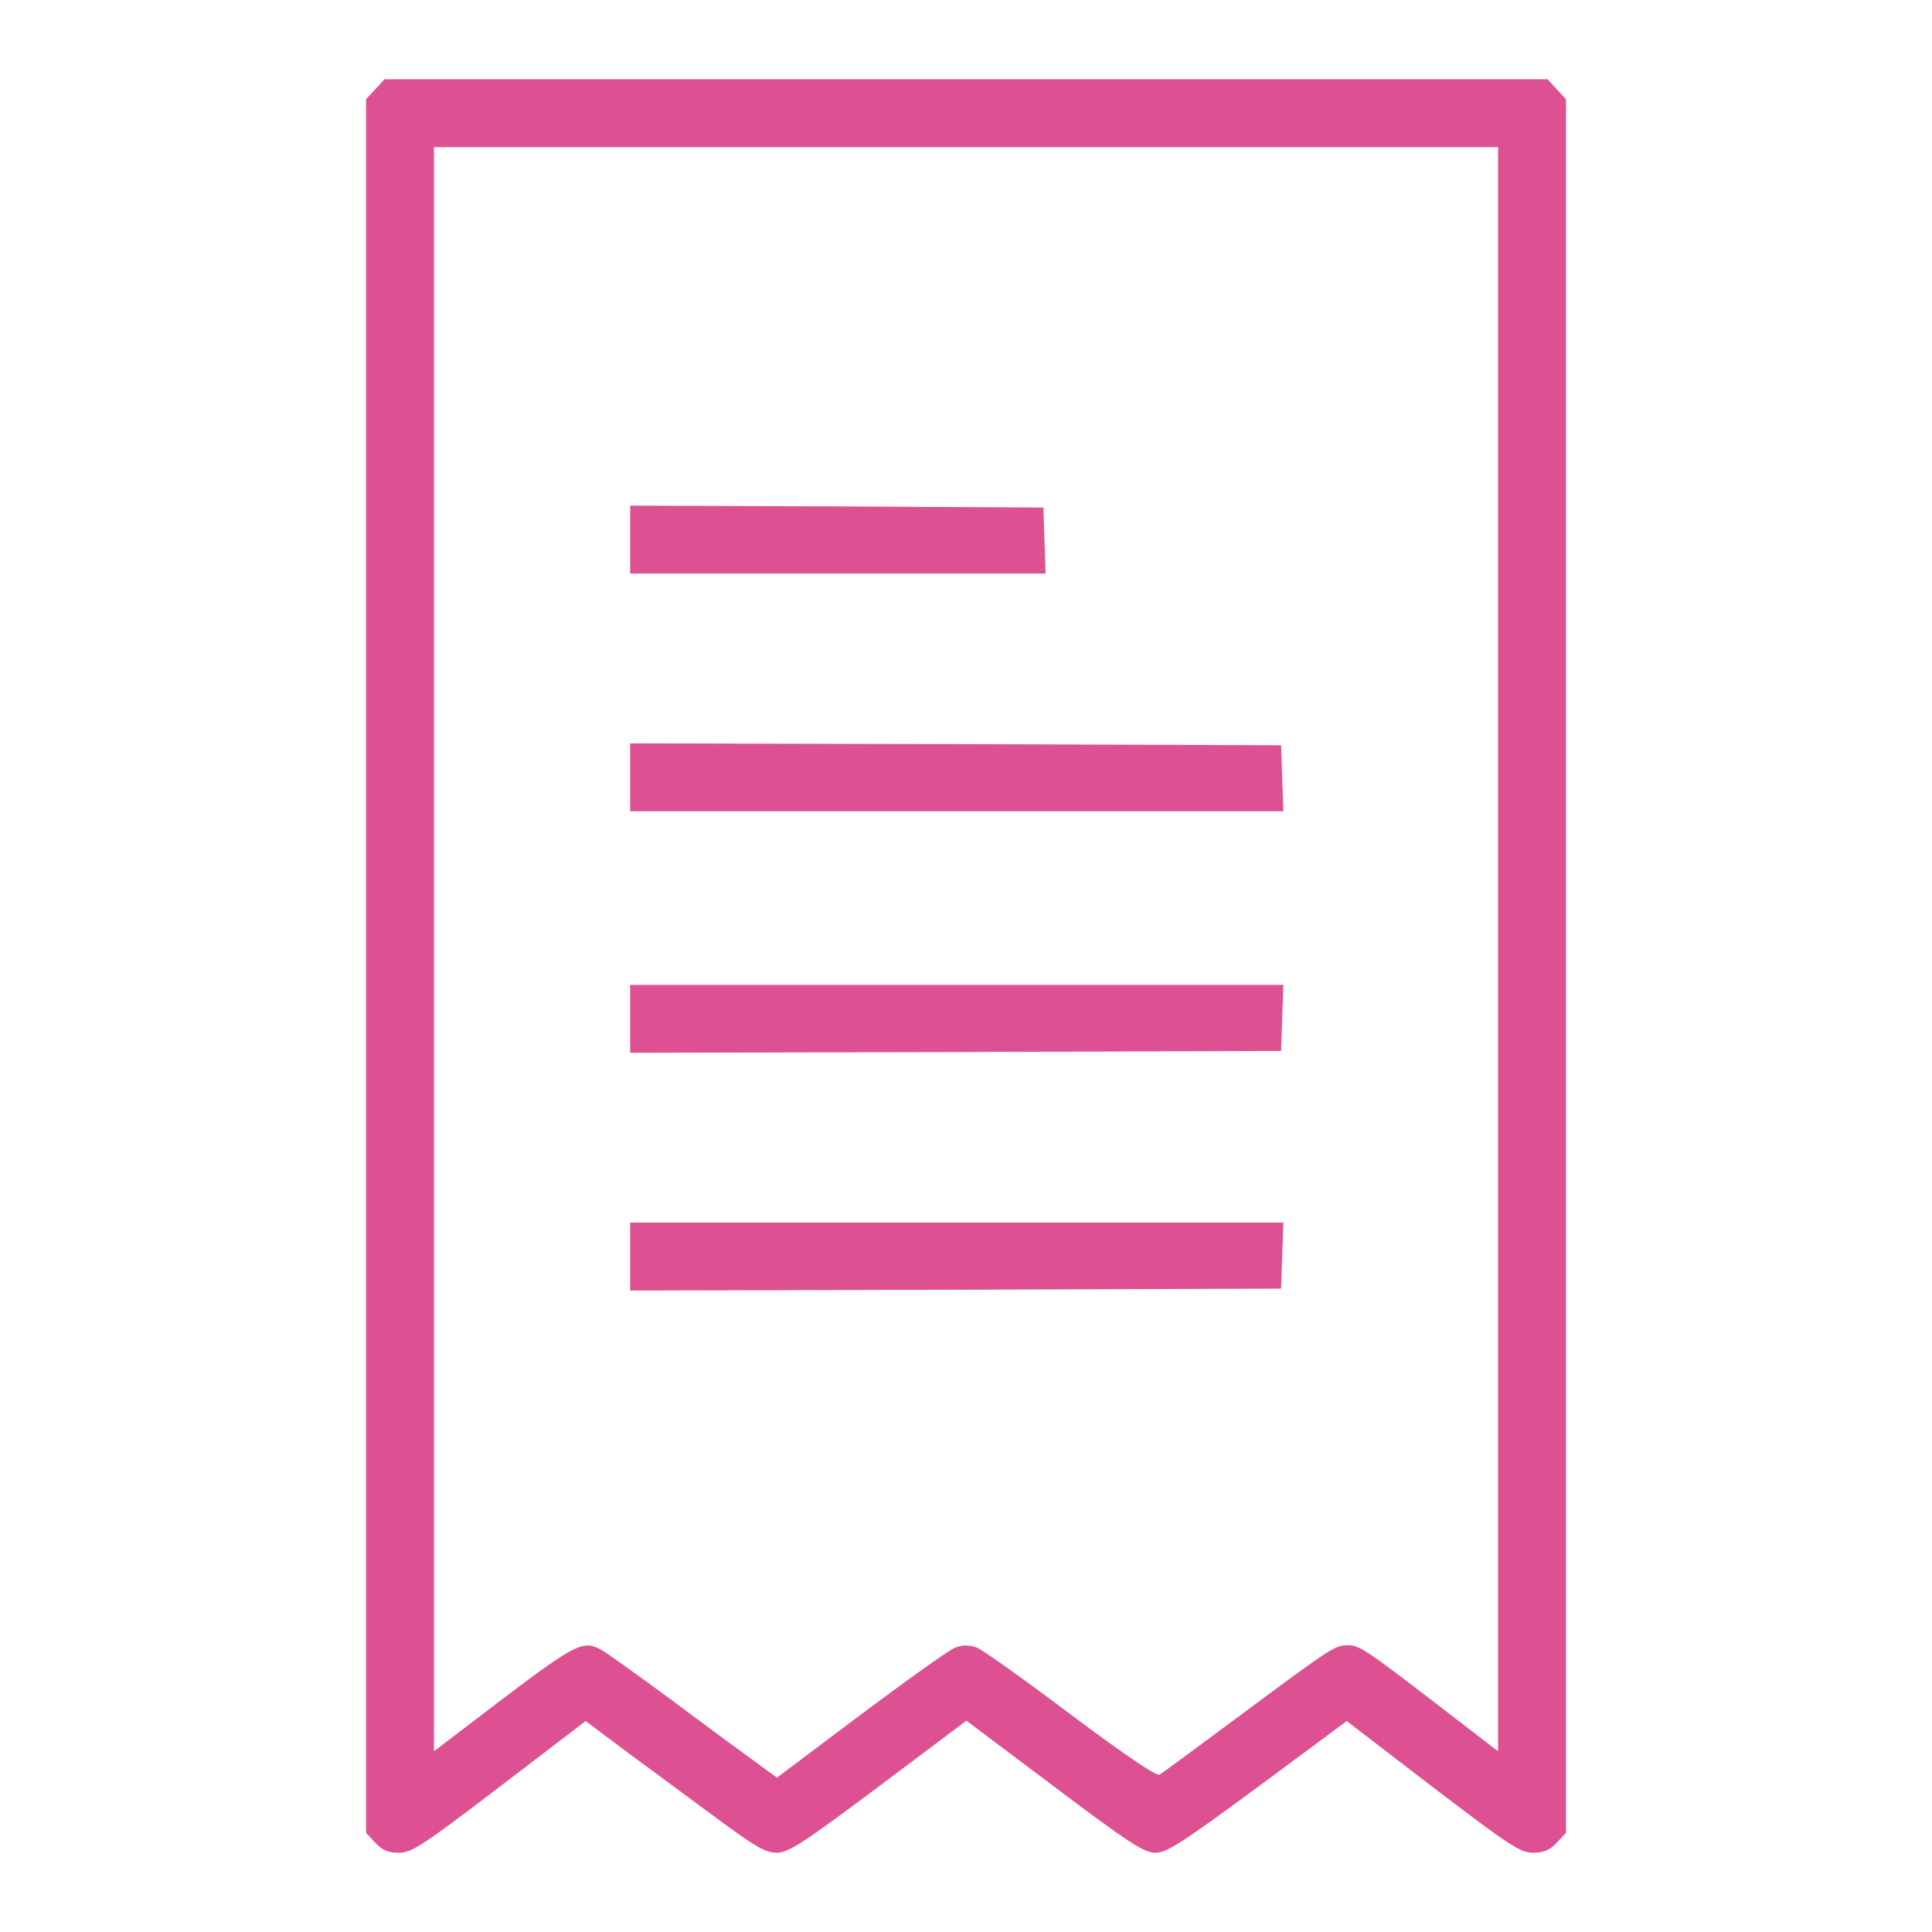
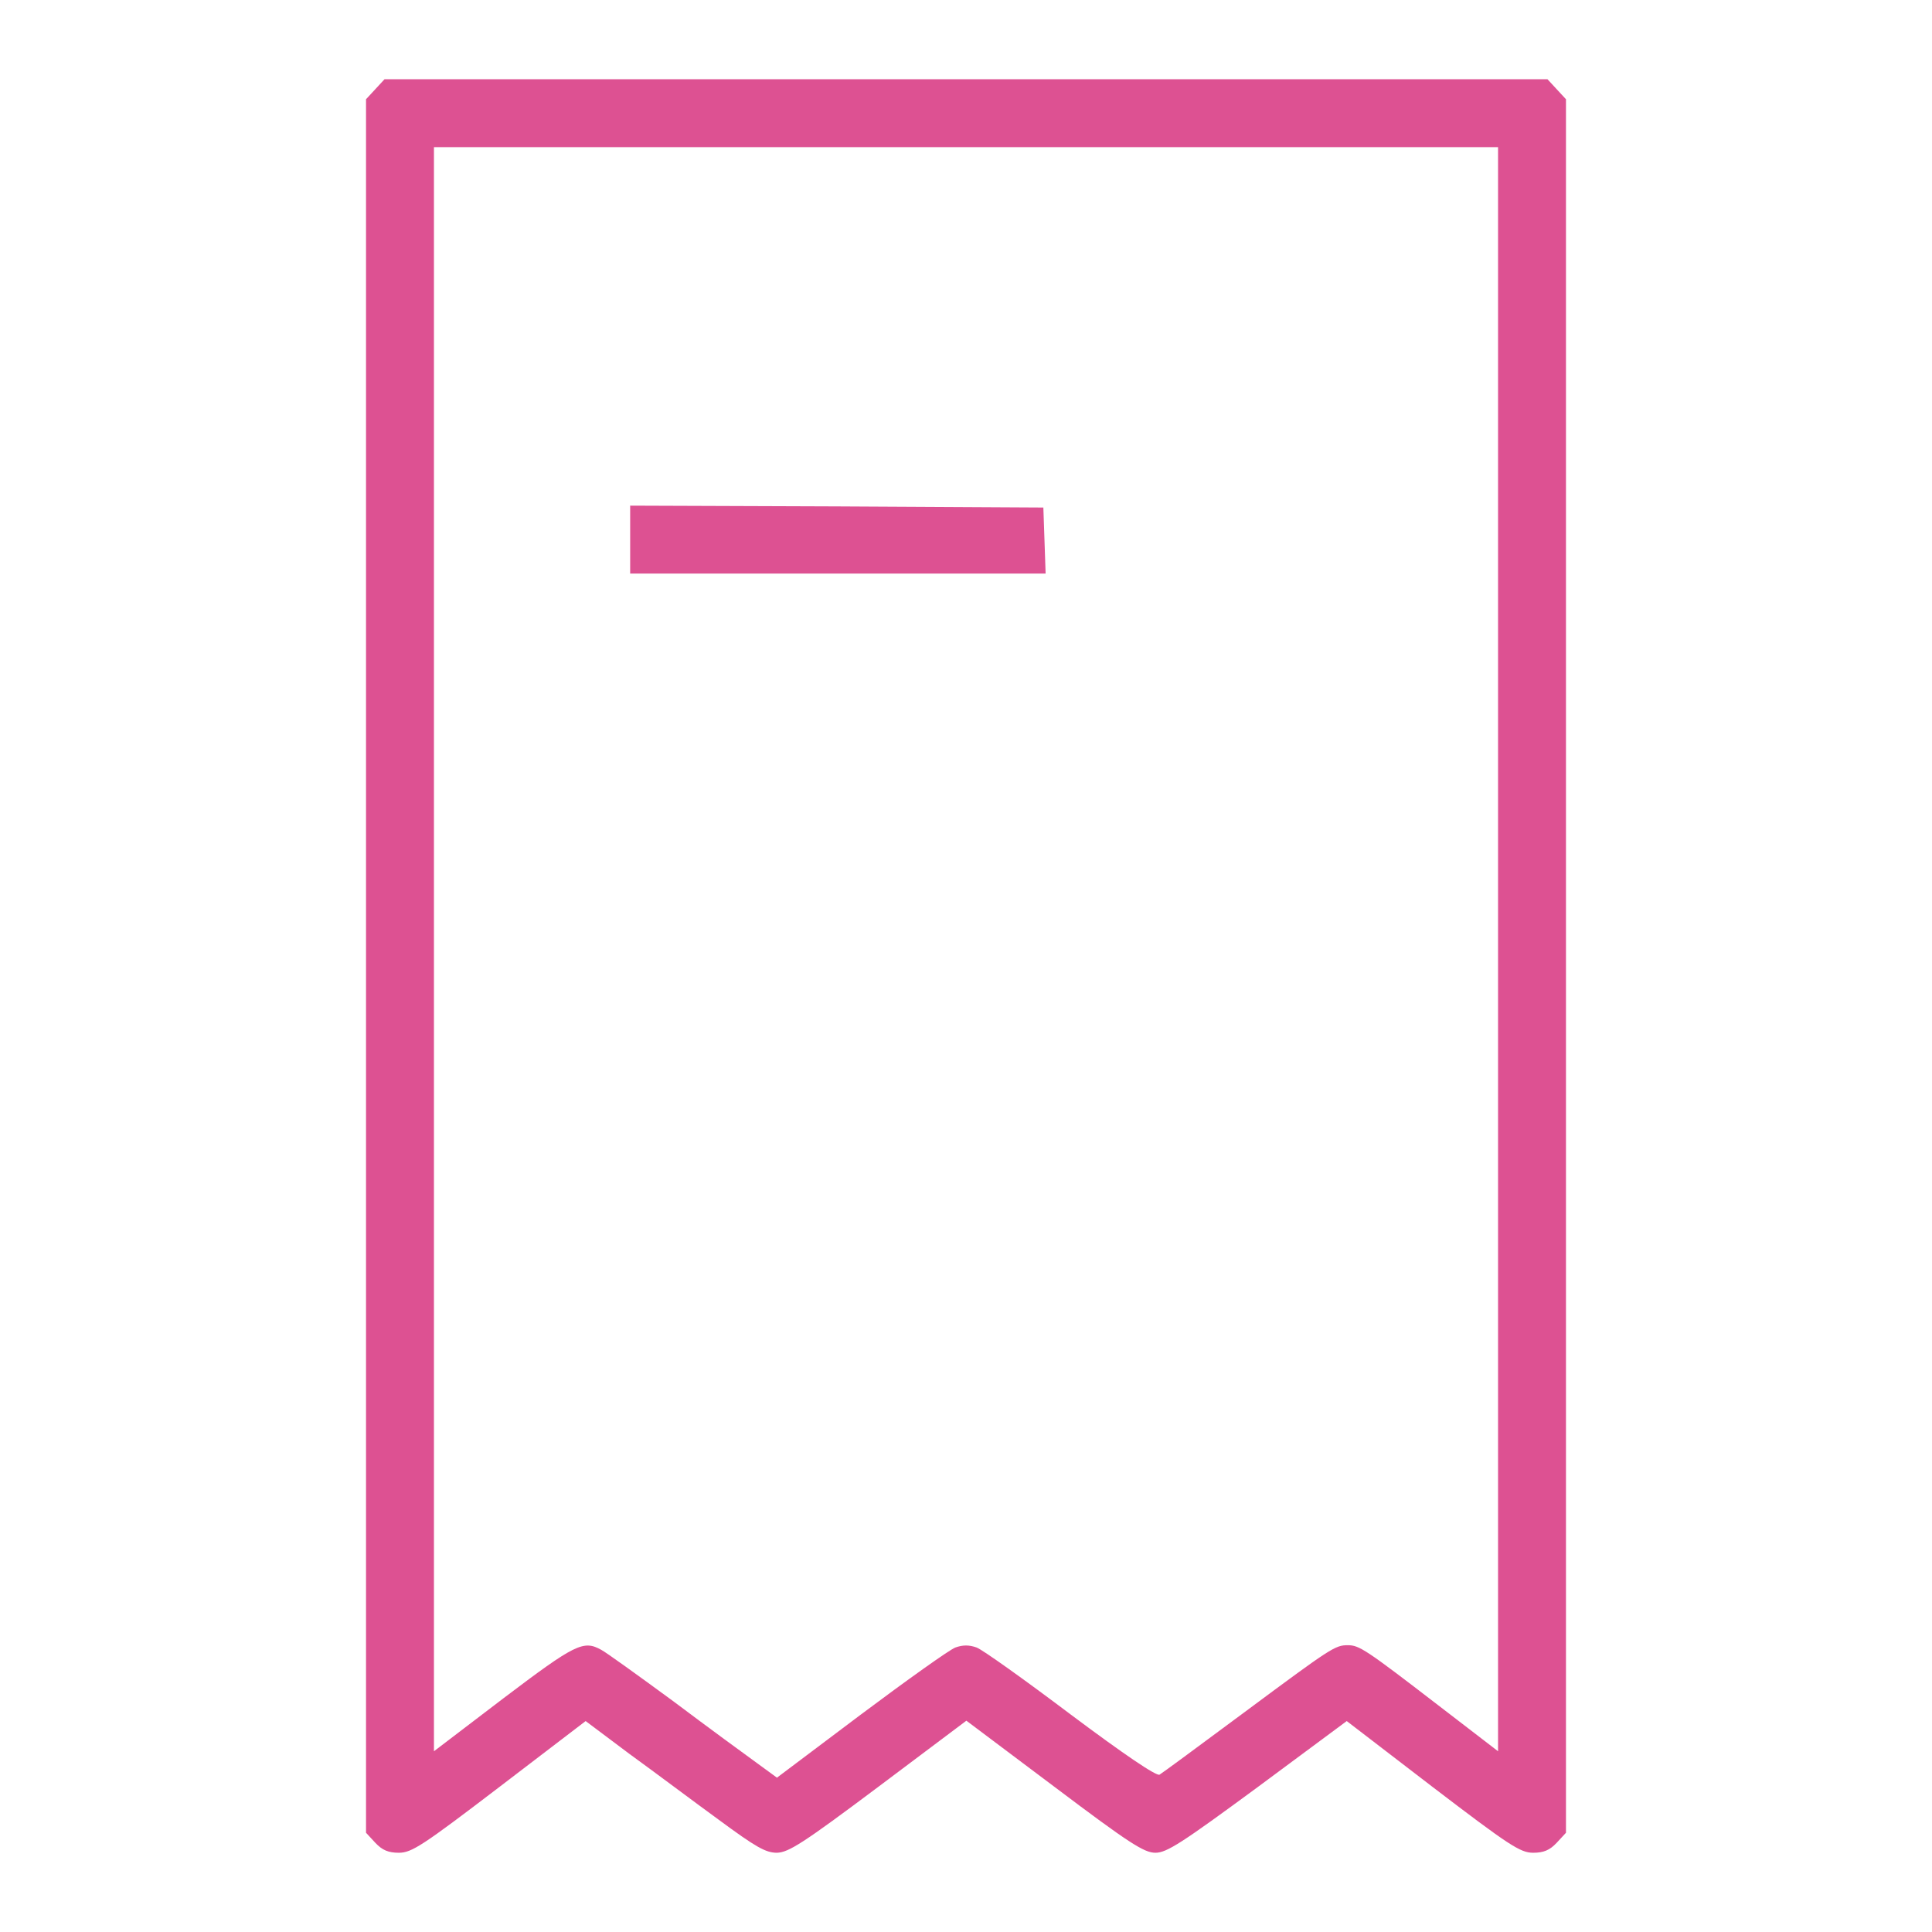
<svg xmlns="http://www.w3.org/2000/svg" width="512pt" height="512pt" viewBox="0,0,256,256">
  <g fill="#dd5192" fill-rule="nonzero" stroke="none" stroke-width="1" stroke-linecap="butt" stroke-linejoin="miter" stroke-miterlimit="10" stroke-dasharray="" stroke-dashoffset="0" font-family="none" font-weight="none" font-size="none" text-anchor="none" style="mix-blend-mode: normal">
    <g transform="scale(0.5,0.5)">
      <g transform="translate(0,512) scale(0.1,-0.1)">
        <path d="M995,4884l-25,-27v-2297v-2297l25,-27c18,-19 34,-26 62,-26c34,0 63,19 266,174l229,175l116,-87c65,-47 170,-126 236,-174c99,-73 125,-88 155,-88c31,1 69,25 269,175l233,175l233,-175c199,-150 238,-175 268,-175c30,0 70,26 271,174l236,175l228,-175c203,-155 232,-174 266,-174c28,0 44,7 62,26l25,27v2297v2297l-25,27l-24,26h-1541h-1541zM3970,2605v-2126l-160,123c-191,147 -208,158 -238,158c-34,0 -43,-6 -276,-179c-116,-86 -216,-160 -223,-164c-8,-5 -96,55 -235,159c-122,92 -234,172 -250,178c-20,7 -36,7 -56,0c-16,-6 -128,-86 -251,-178l-222,-167l-52,38c-29,21 -129,94 -222,164c-94,69 -180,131 -192,137c-47,26 -69,15 -258,-128l-185,-141v2126v2125h1410h1410z" />
        <path d="M1670,3690v-90h550h551l-3,88l-3,87l-547,3l-548,2z" />
-         <path d="M1670,3060v-90h865h866l-3,88l-3,87l-862,3l-863,2z" />
-         <path d="M1670,2420v-90l863,2l862,3l3,88l3,87h-866h-865z" />
-         <path d="M1670,1790v-90l863,2l862,3l3,88l3,87h-866h-865z" />
      </g>
    </g>
  </g>
</svg>